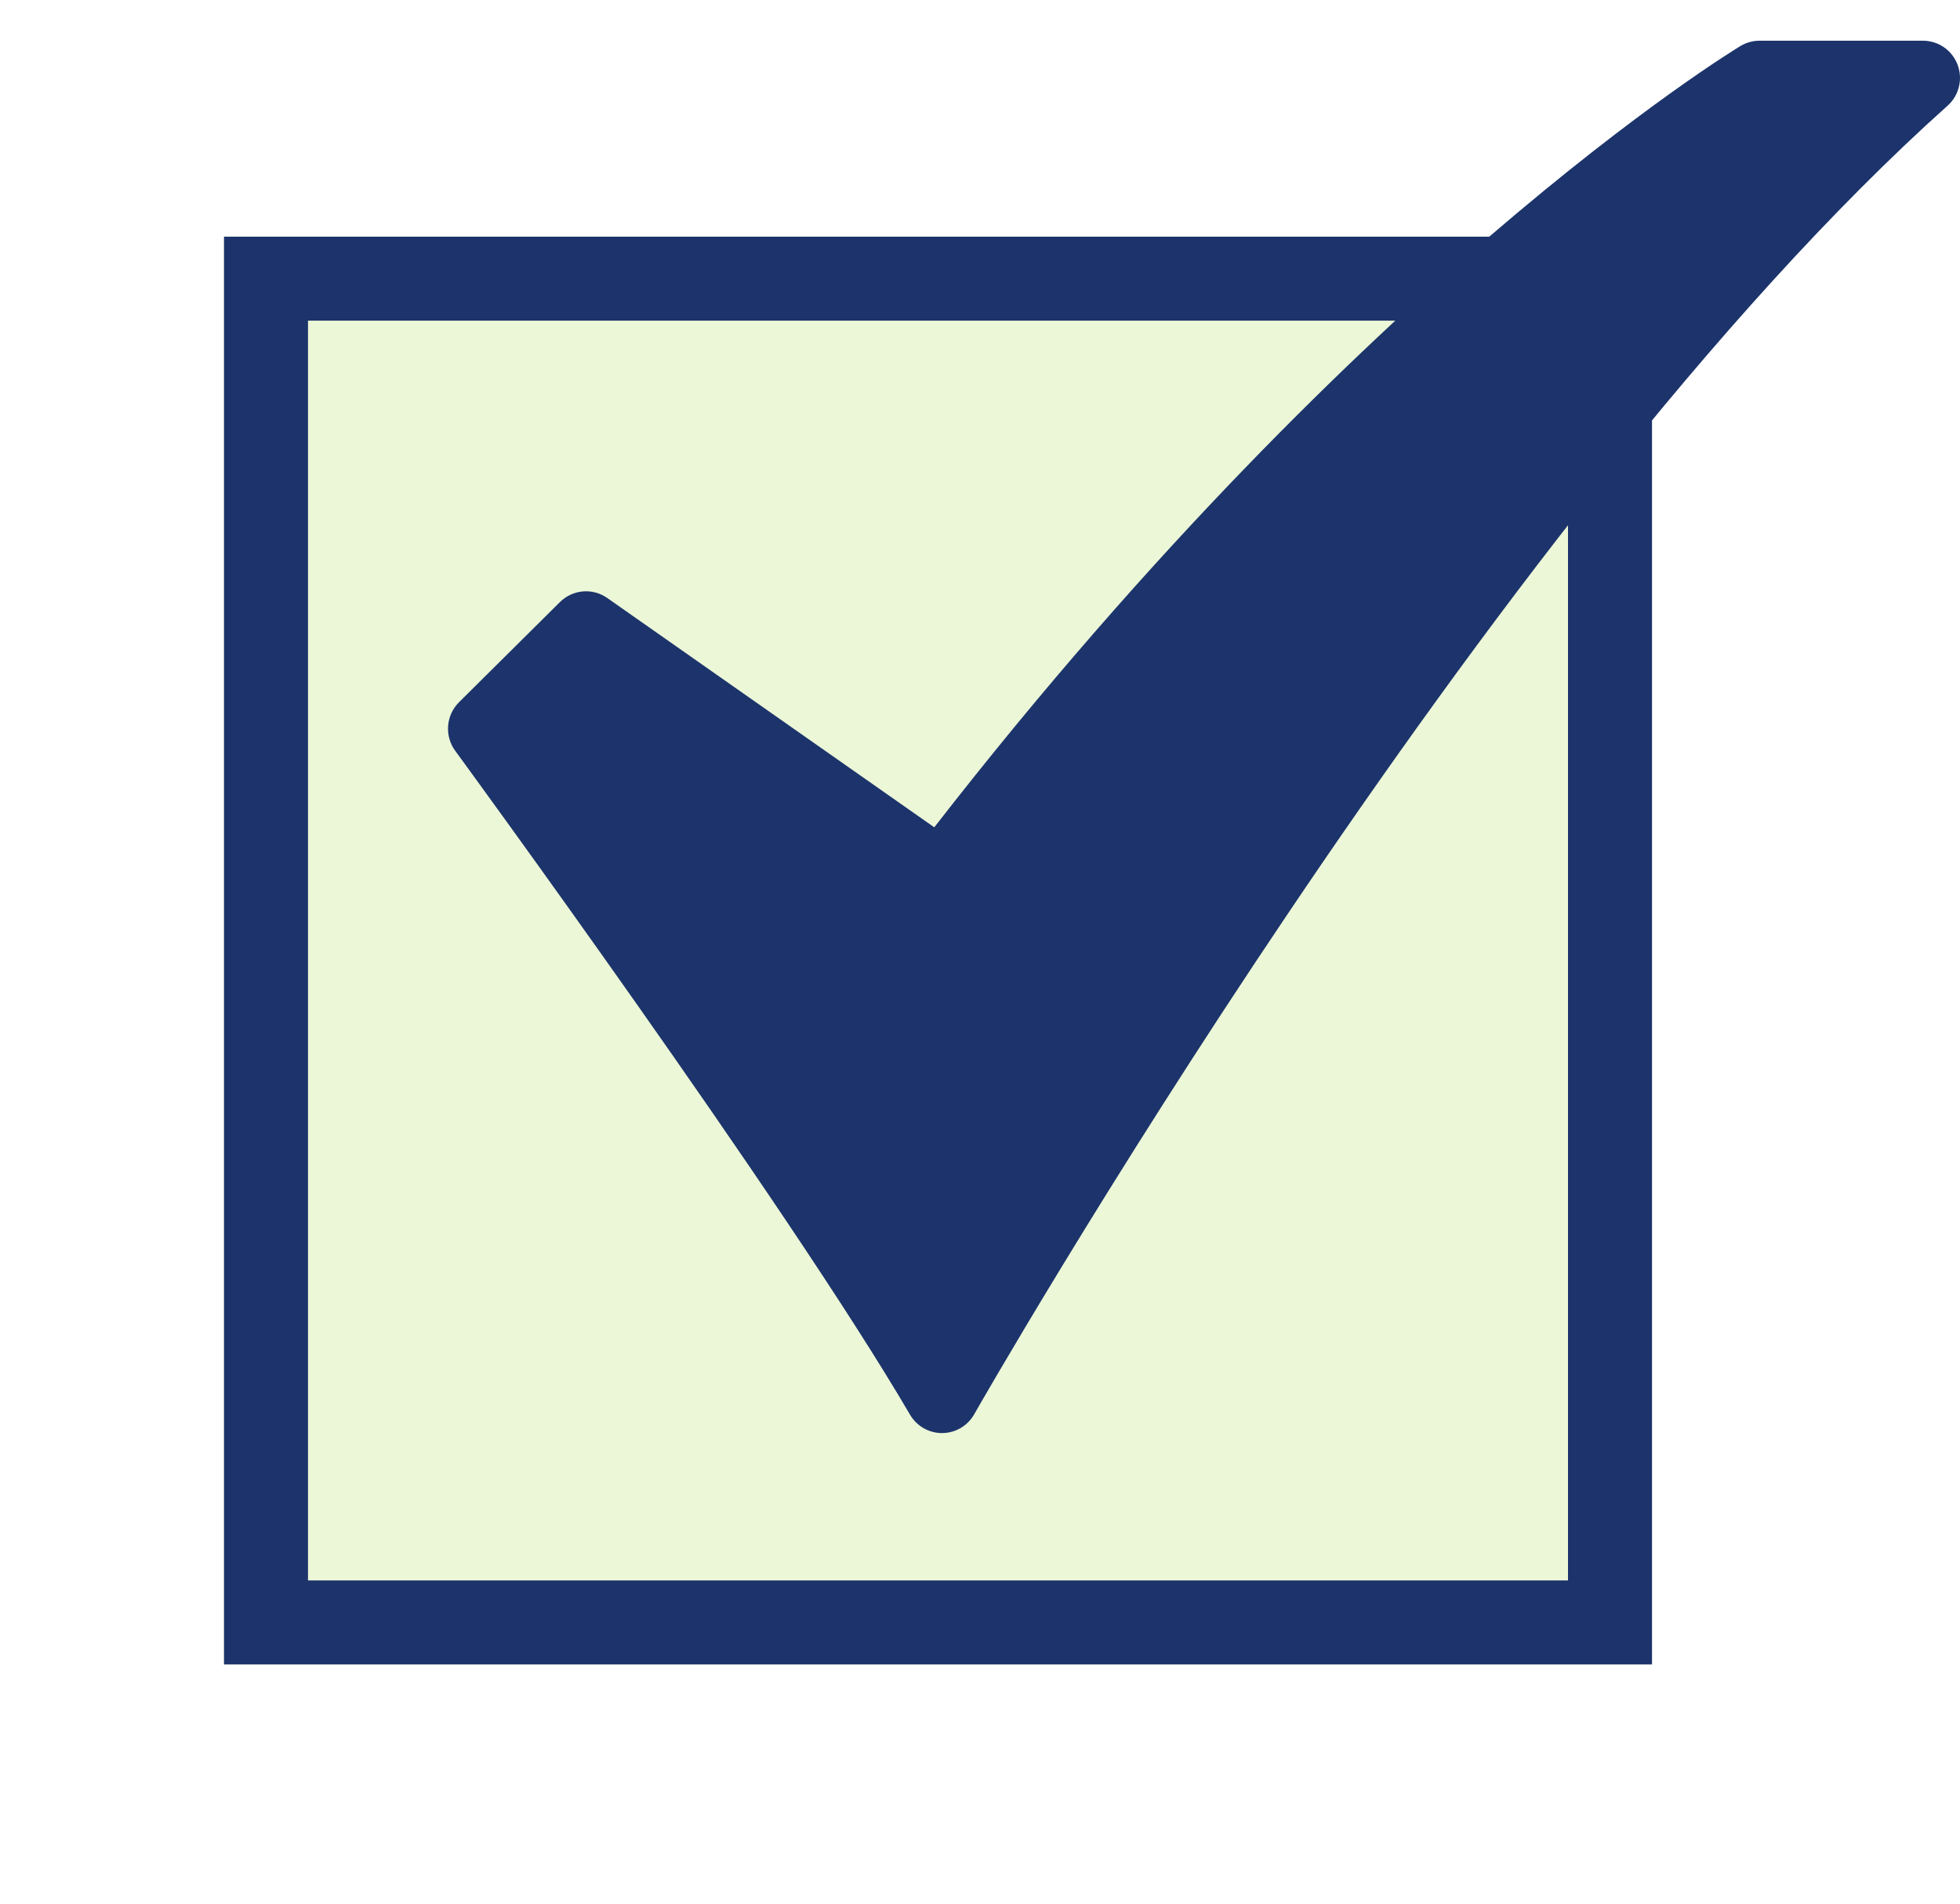
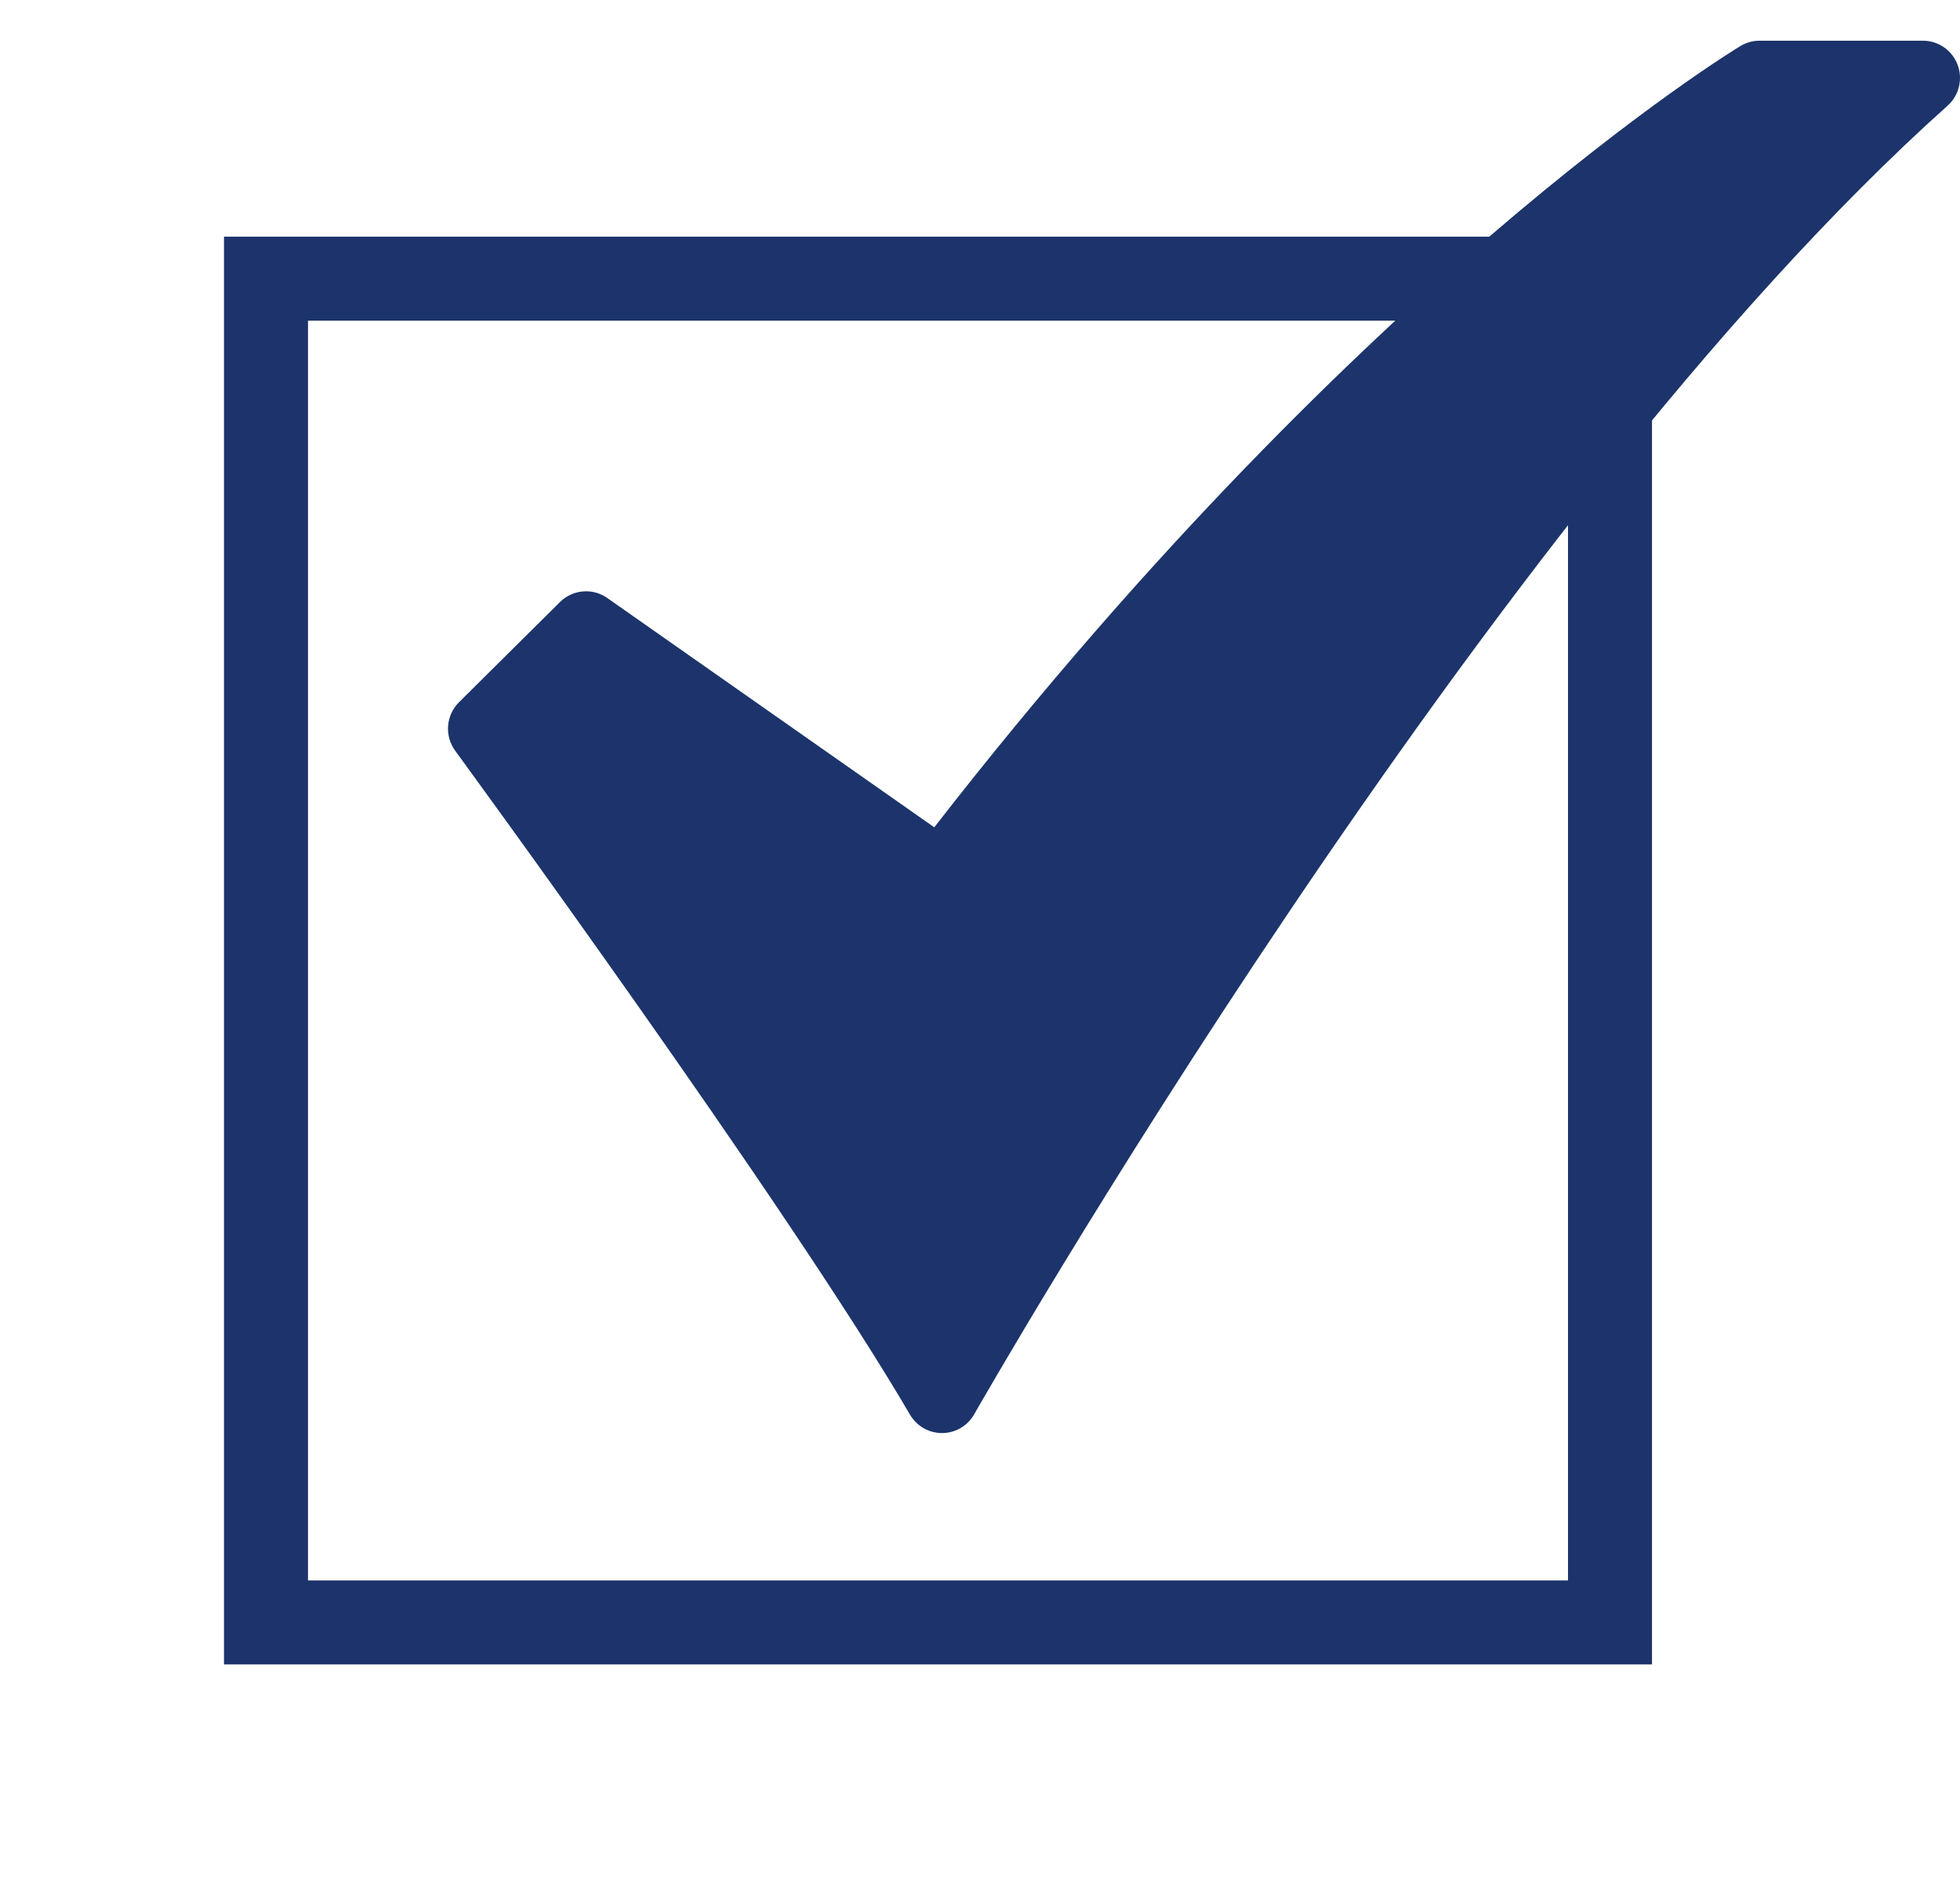
<svg xmlns="http://www.w3.org/2000/svg" width="70" height="68" viewBox="0 0 70 68" fill="none">
  <g filter="url(#filter0_d_1_5)">
-     <path d="M59 8.454H8V59.454H59V8.454Z" fill="#ECF7D8" />
    <path d="M57.5 9.954H9.5V57.954H57.5V9.954Z" stroke="#1C346B" stroke-width="3" />
  </g>
  <path d="M33.643 51.19C33.412 51.19 33.185 51.13 32.985 51.015C32.785 50.9 32.618 50.734 32.501 50.534C28.102 43.007 16.375 26.979 16.257 26.818C16.069 26.561 15.979 26.244 16.004 25.926C16.029 25.607 16.167 25.309 16.393 25.084L19.999 21.505C20.22 21.286 20.509 21.152 20.818 21.126C21.126 21.099 21.434 21.183 21.688 21.361L33.367 29.552C41.183 19.486 48.442 12.531 53.218 8.428C58.595 3.808 62.018 1.729 62.161 1.643C62.367 1.519 62.602 1.454 62.842 1.454H68.676C68.944 1.454 69.207 1.536 69.427 1.688C69.648 1.841 69.818 2.058 69.913 2.31C70.009 2.562 70.026 2.837 69.962 3.099C69.898 3.361 69.757 3.597 69.556 3.776C52.989 18.598 34.973 50.201 34.793 50.519C34.678 50.721 34.512 50.89 34.312 51.008C34.111 51.126 33.884 51.189 33.651 51.19L33.643 51.19Z" fill="#1C346B" />
  <defs>
    <filter id="filter0_d_1_5" x="-8" y="-7.546" width="83" height="83" filterUnits="userSpaceOnUse" color-interpolation-filters="sRGB">
      <feFlood flood-opacity="0" result="BackgroundImageFix" />
      <feColorMatrix in="SourceAlpha" type="matrix" values="0 0 0 0 0 0 0 0 0 0 0 0 0 0 0 0 0 0 127 0" result="hardAlpha" />
      <feOffset />
      <feGaussianBlur stdDeviation="8" />
      <feComposite in2="hardAlpha" operator="out" />
      <feColorMatrix type="matrix" values="0 0 0 0 0.835 0 0 0 0 0.965 0 0 0 0 0.251 0 0 0 1 0" />
      <feBlend mode="normal" in2="BackgroundImageFix" result="effect1_dropShadow_1_5" />
      <feBlend mode="normal" in="SourceGraphic" in2="effect1_dropShadow_1_5" result="shape" />
    </filter>
  </defs>
</svg>